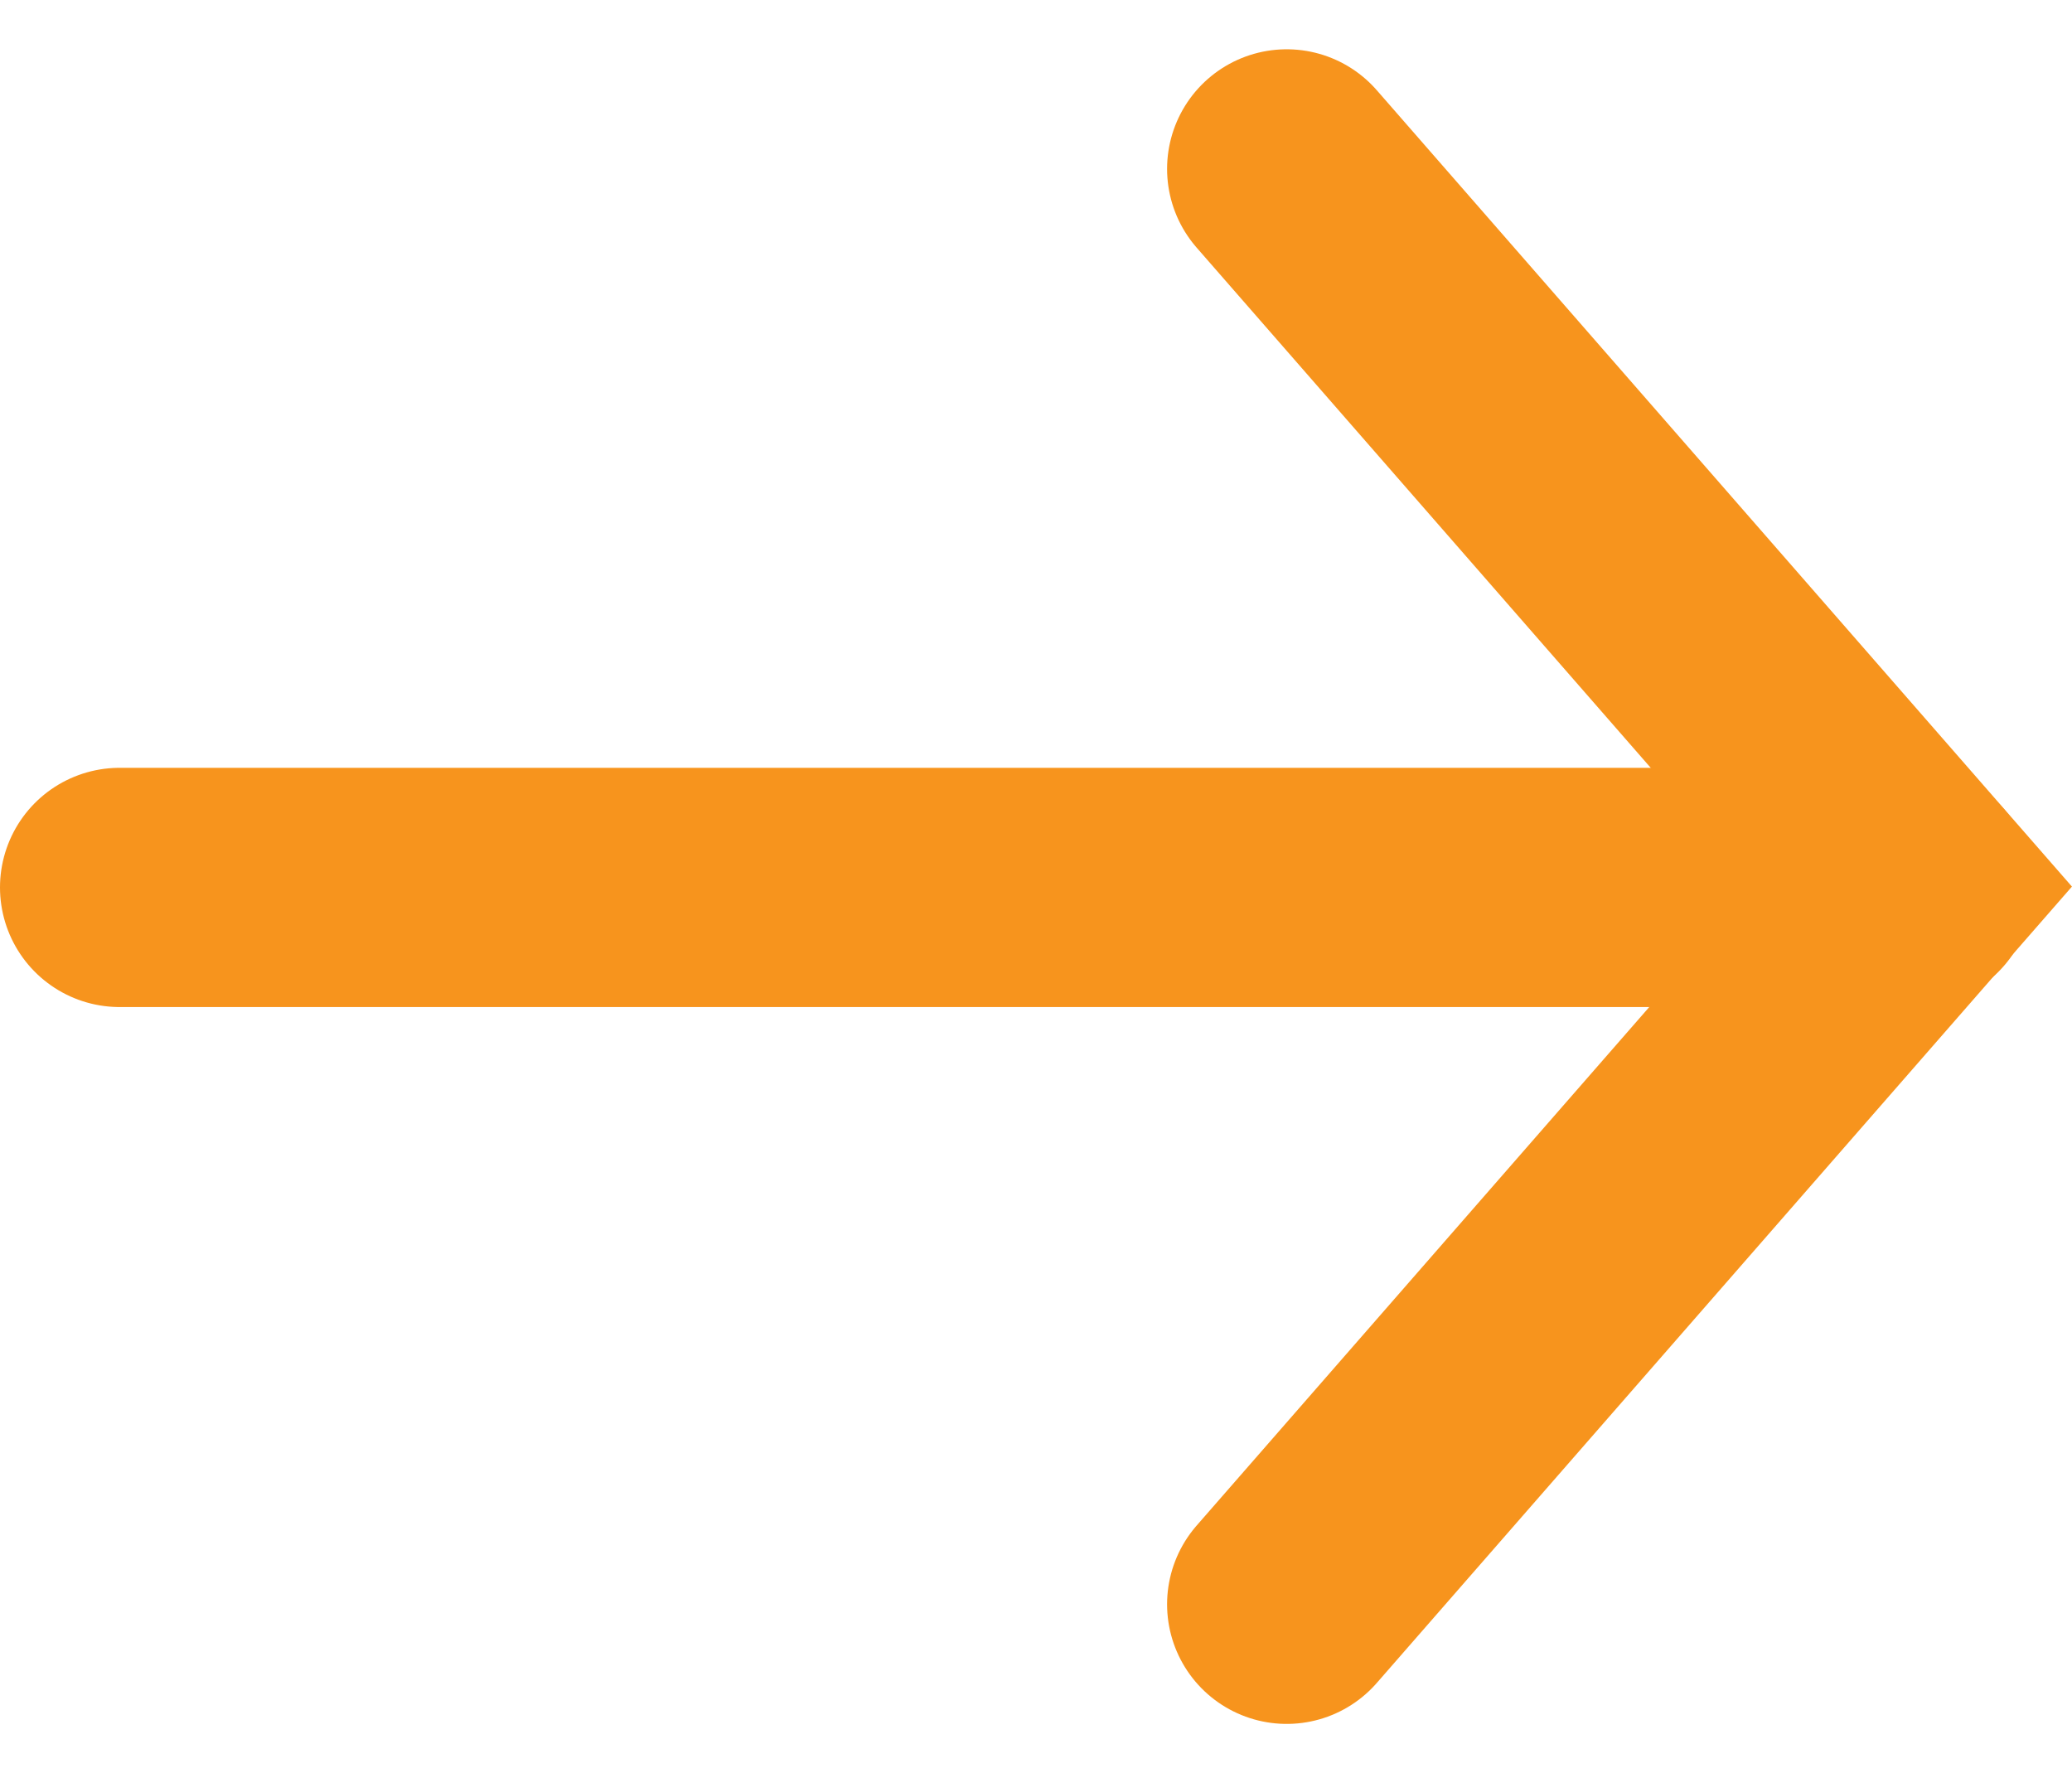
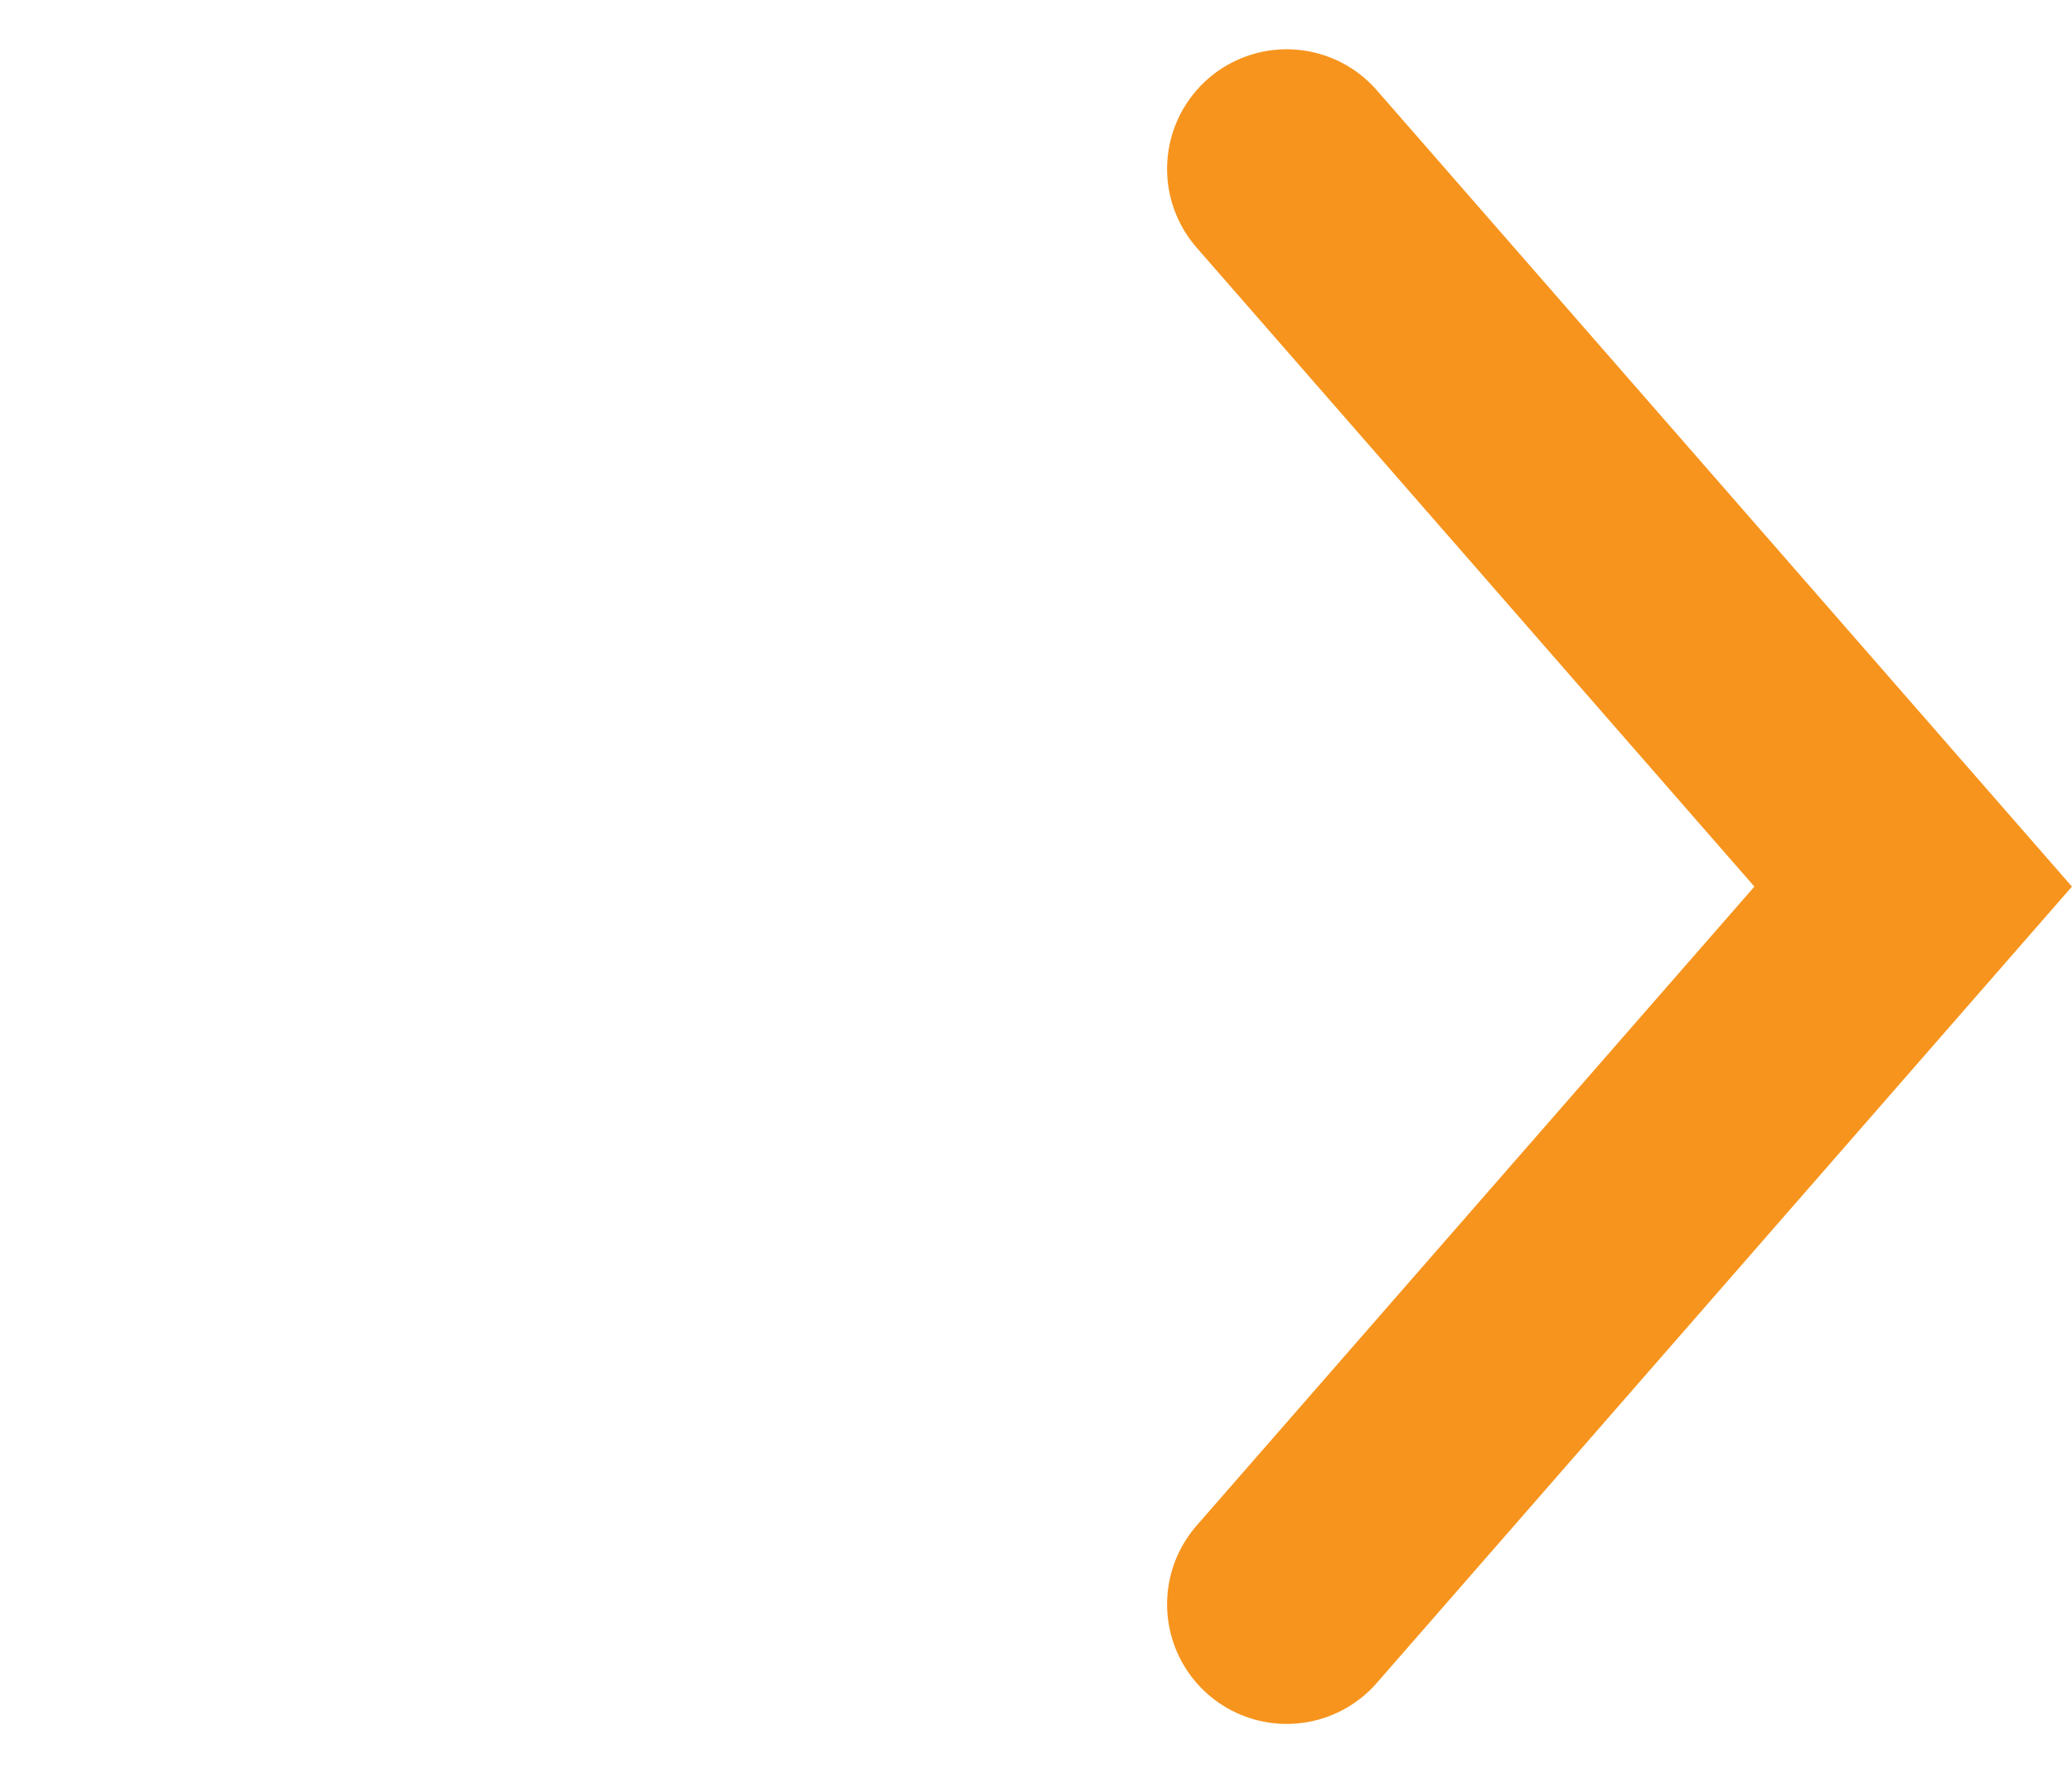
<svg xmlns="http://www.w3.org/2000/svg" width="17.324" height="14.824" viewBox="0 0 17.324 14.824">
  <defs>
    <style>.a{fill:none;stroke:#f7941d;stroke-linecap:round;stroke-width:2px;}</style>
  </defs>
  <g transform="translate(1 1.412)">
-     <line class="a" x2="15" transform="translate(0 6.007)" />
    <path class="a" d="M-23389.031-23757.846l5.238,6-5.238,6" transform="translate(23398.789 23757.846)" />
  </g>
</svg>